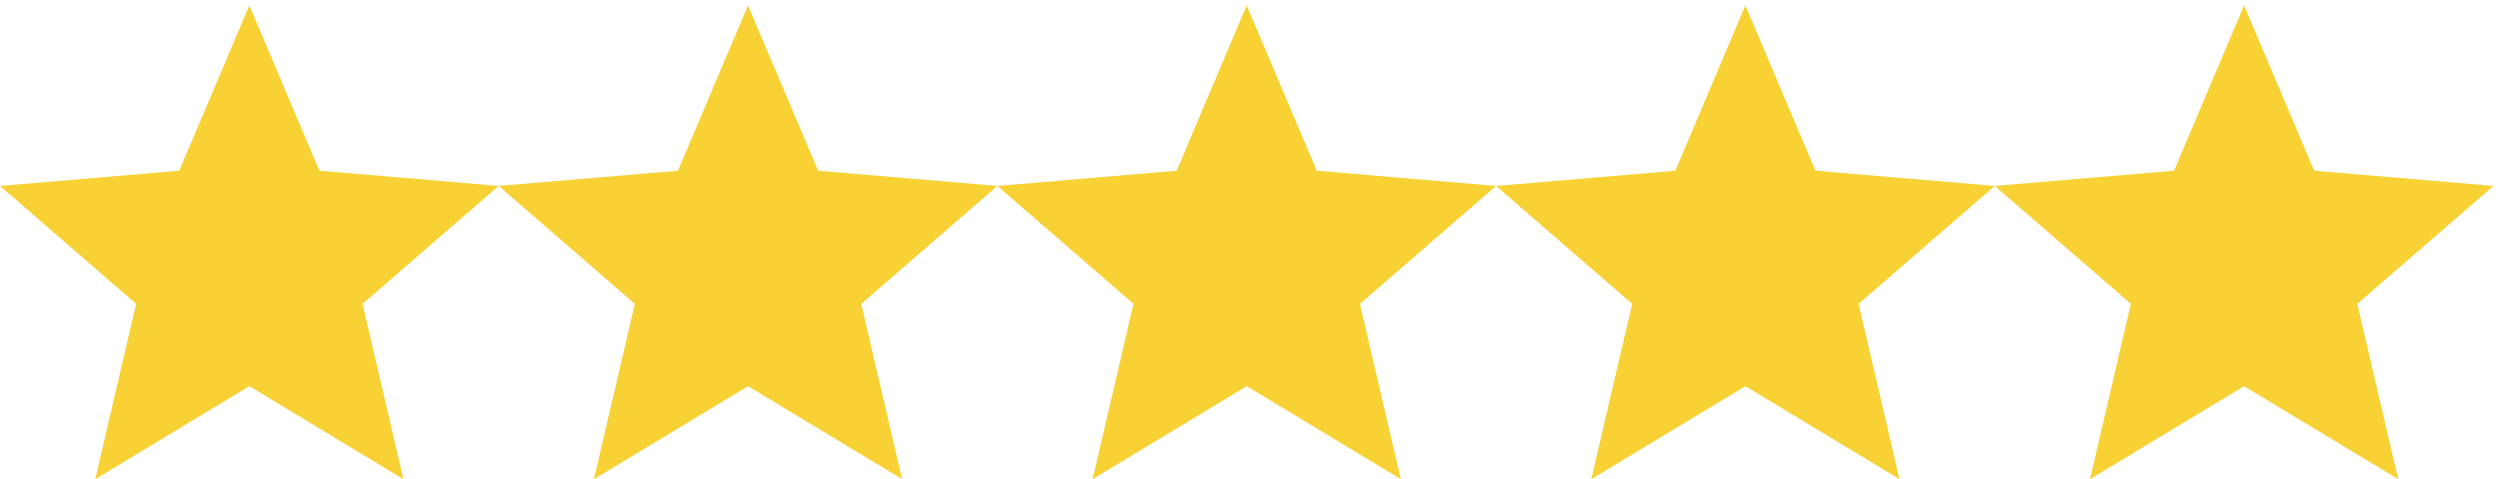
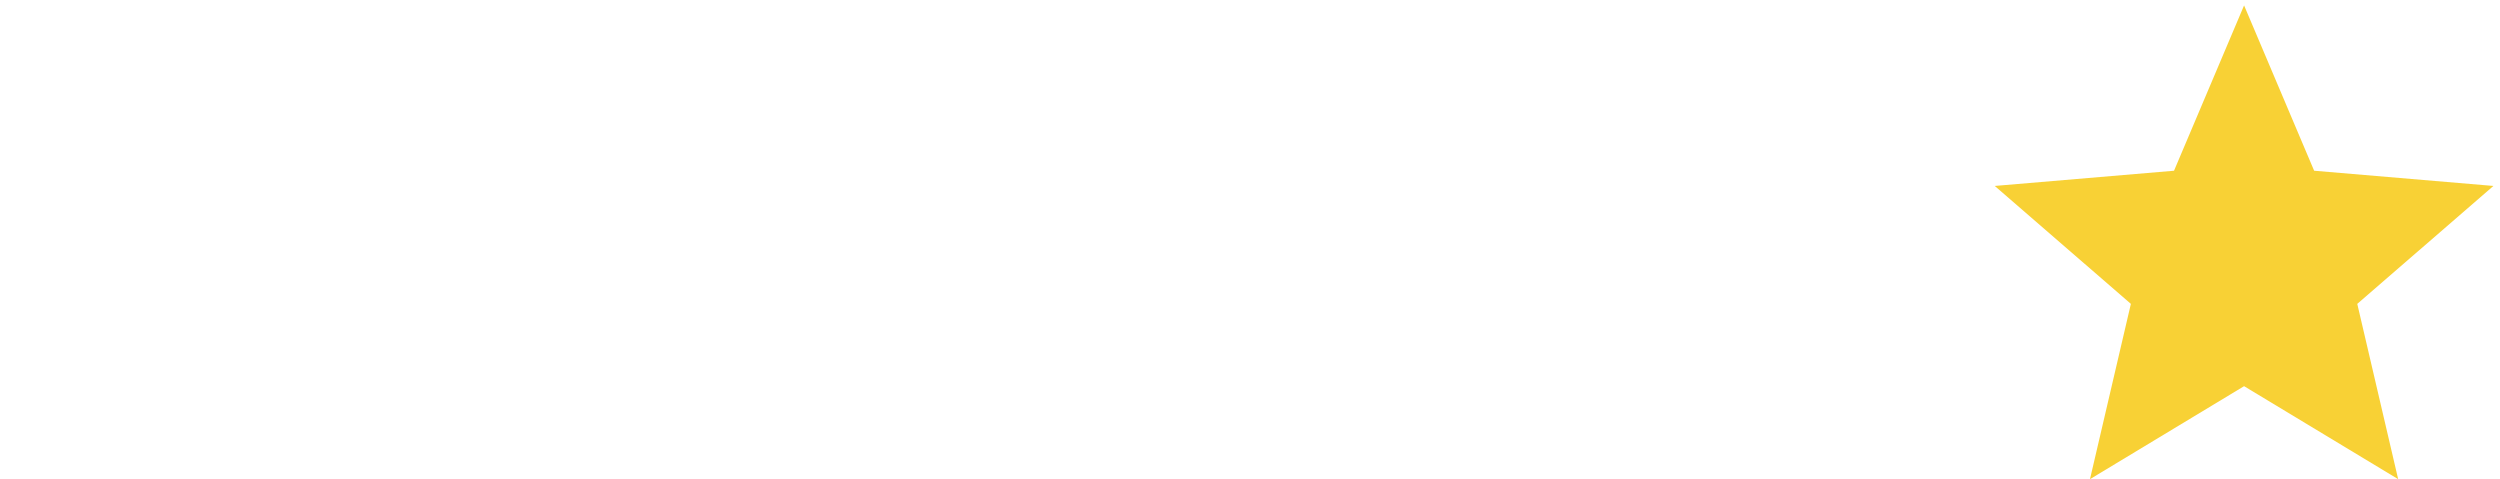
<svg xmlns="http://www.w3.org/2000/svg" width="120" height="23" viewBox="0 0 120 23" fill="none">
-   <path d="M11.968 18.536L19.365 23L17.402 14.586L23.937 8.925L15.332 8.195L11.968 0.26L8.605 8.195L0 8.925L6.535 14.586L4.572 23L11.968 18.536Z" fill="#F8D135" />
-   <path d="M35.905 18.536L43.302 23L41.339 14.586L47.874 8.925L39.269 8.195L35.905 0.26L32.542 8.195L23.937 8.925L30.472 14.586L28.509 23L35.905 18.536Z" fill="#F8D135" />
-   <path d="M59.842 18.536L67.239 23L65.276 14.586L71.811 8.925L63.205 8.195L59.842 0.26L56.479 8.195L47.874 8.925L54.408 14.586L52.446 23L59.842 18.536Z" fill="#F8D135" />
-   <path d="M83.779 18.536L91.175 23L89.212 14.586L95.747 8.925L87.142 8.195L83.779 0.26L80.416 8.195L71.81 8.925L78.345 14.586L76.382 23L83.779 18.536Z" fill="#F8D135" />
  <path d="M107.716 18.536L115.112 23L113.149 14.586L119.684 8.925L111.079 8.195L107.716 0.26L104.353 8.195L95.747 8.925L102.282 14.586L100.319 23L107.716 18.536Z" fill="#F8D135" />
</svg>